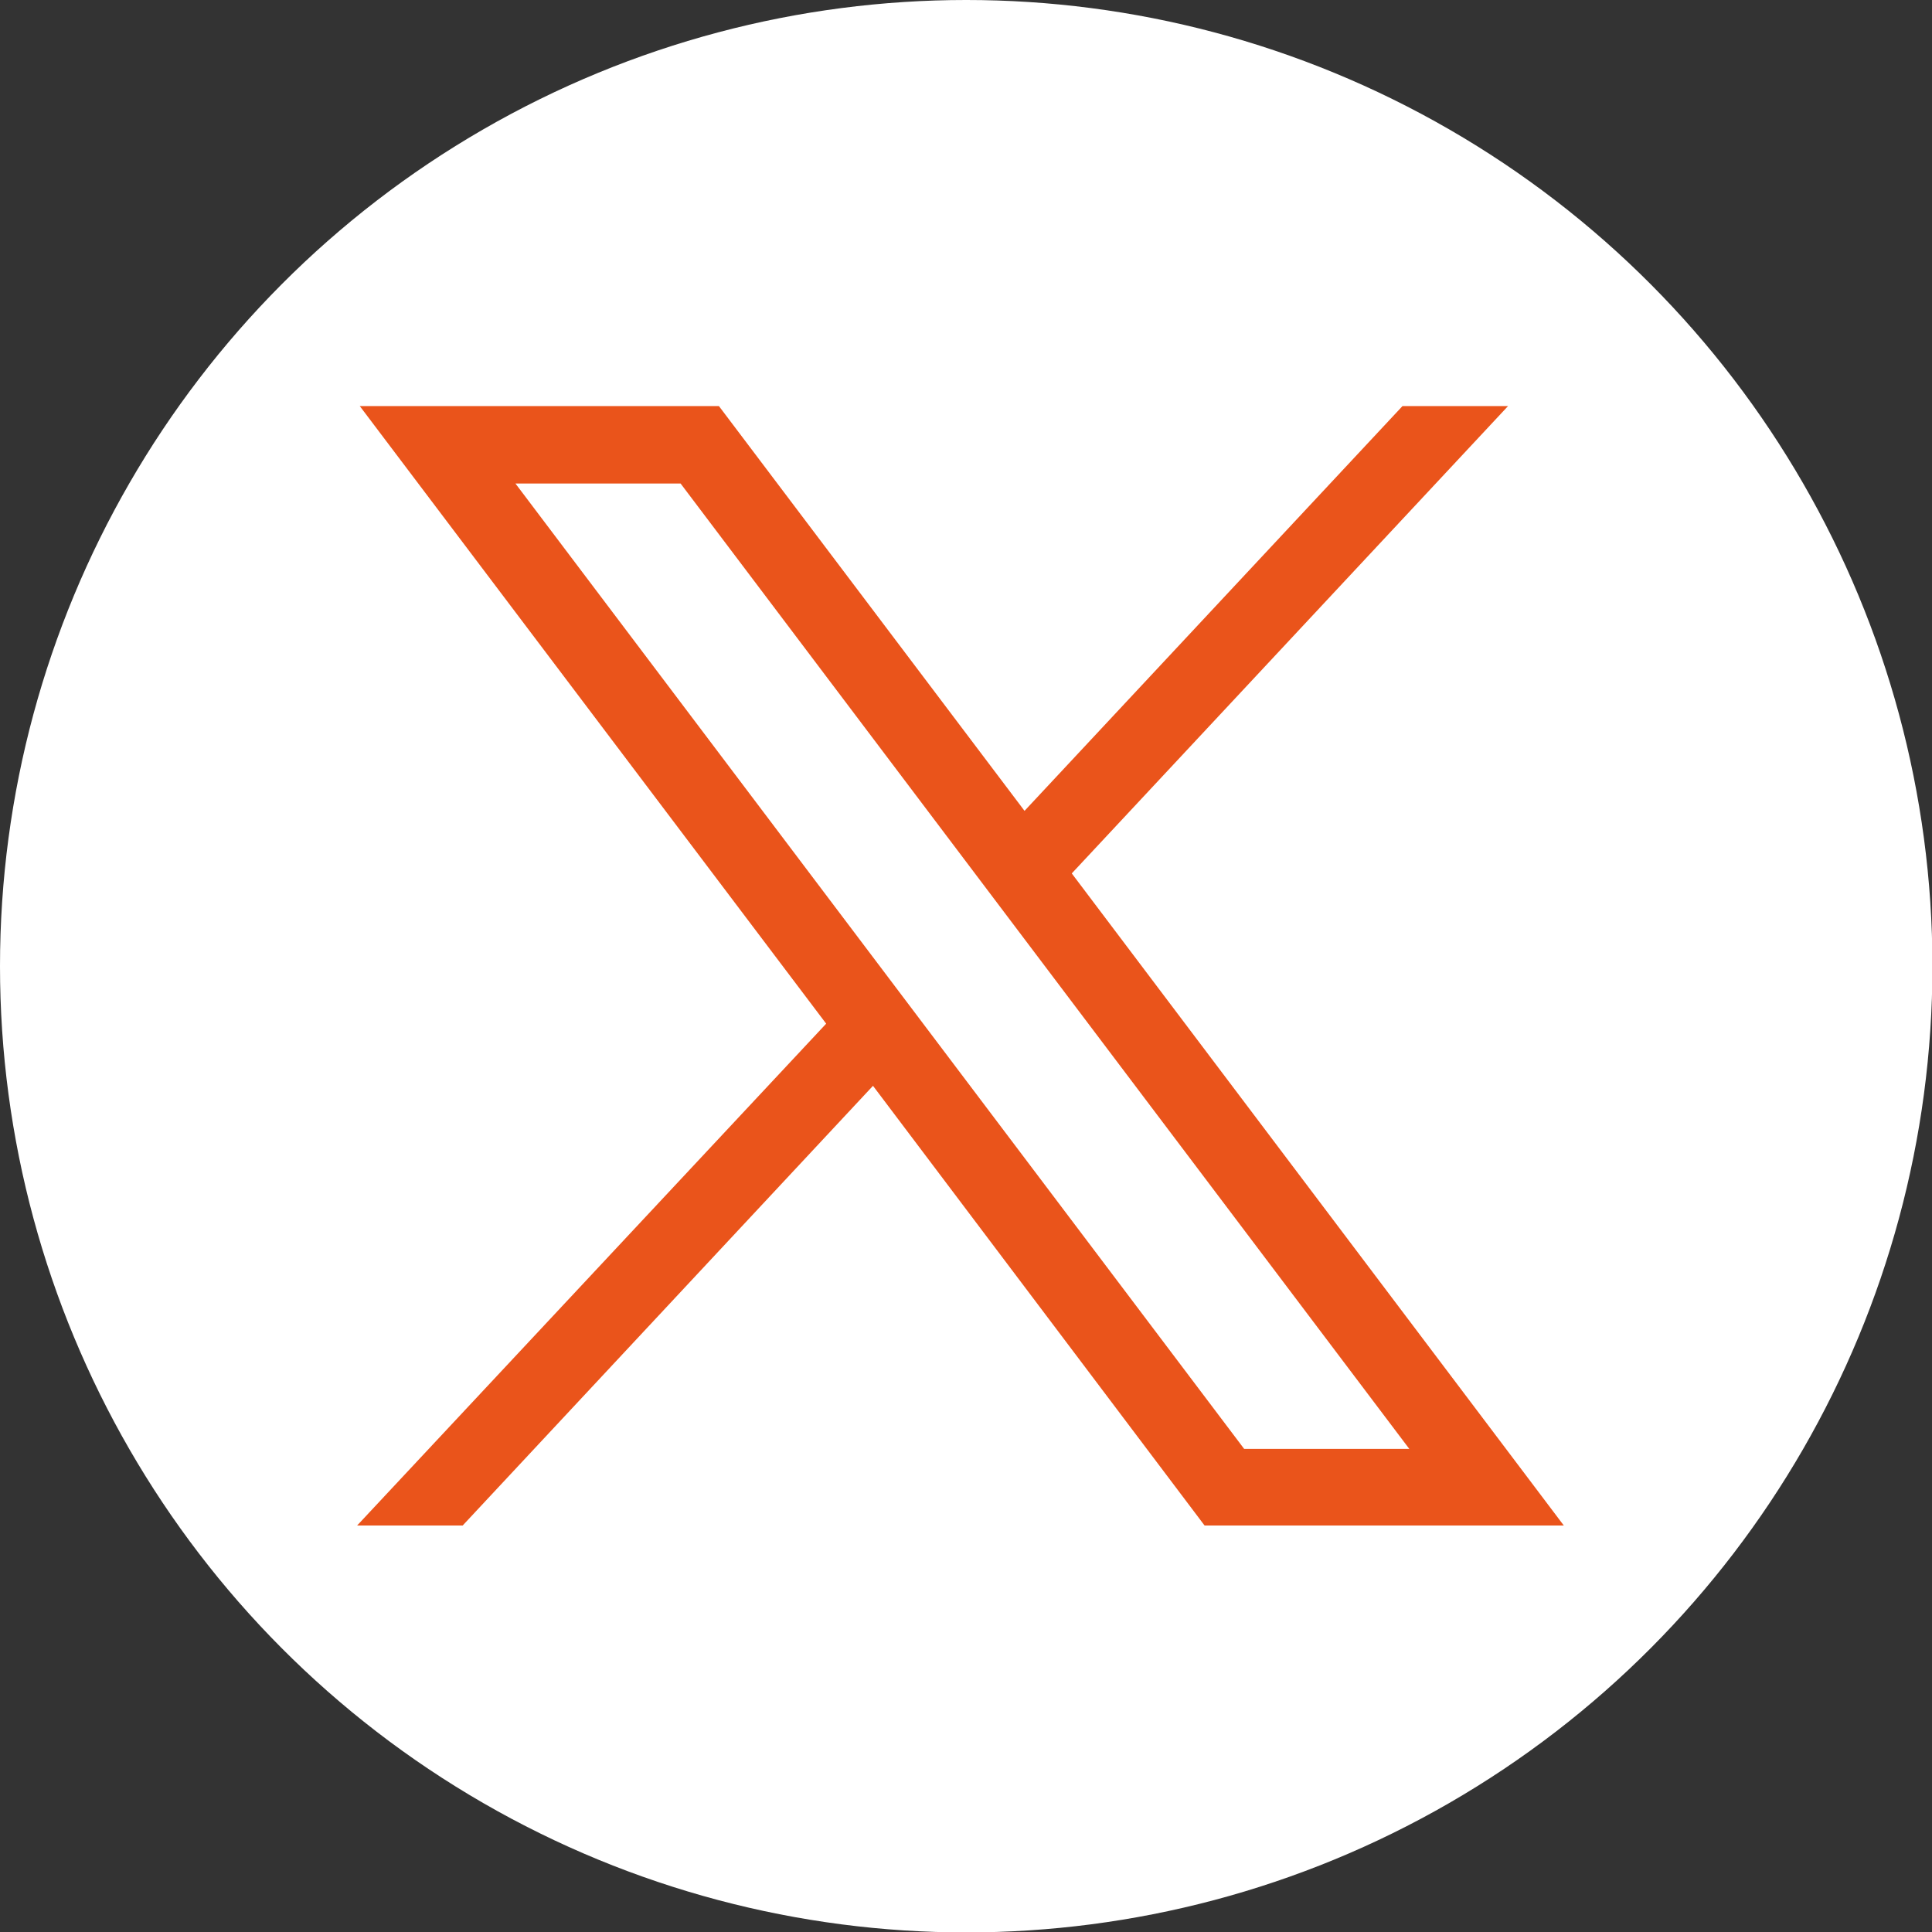
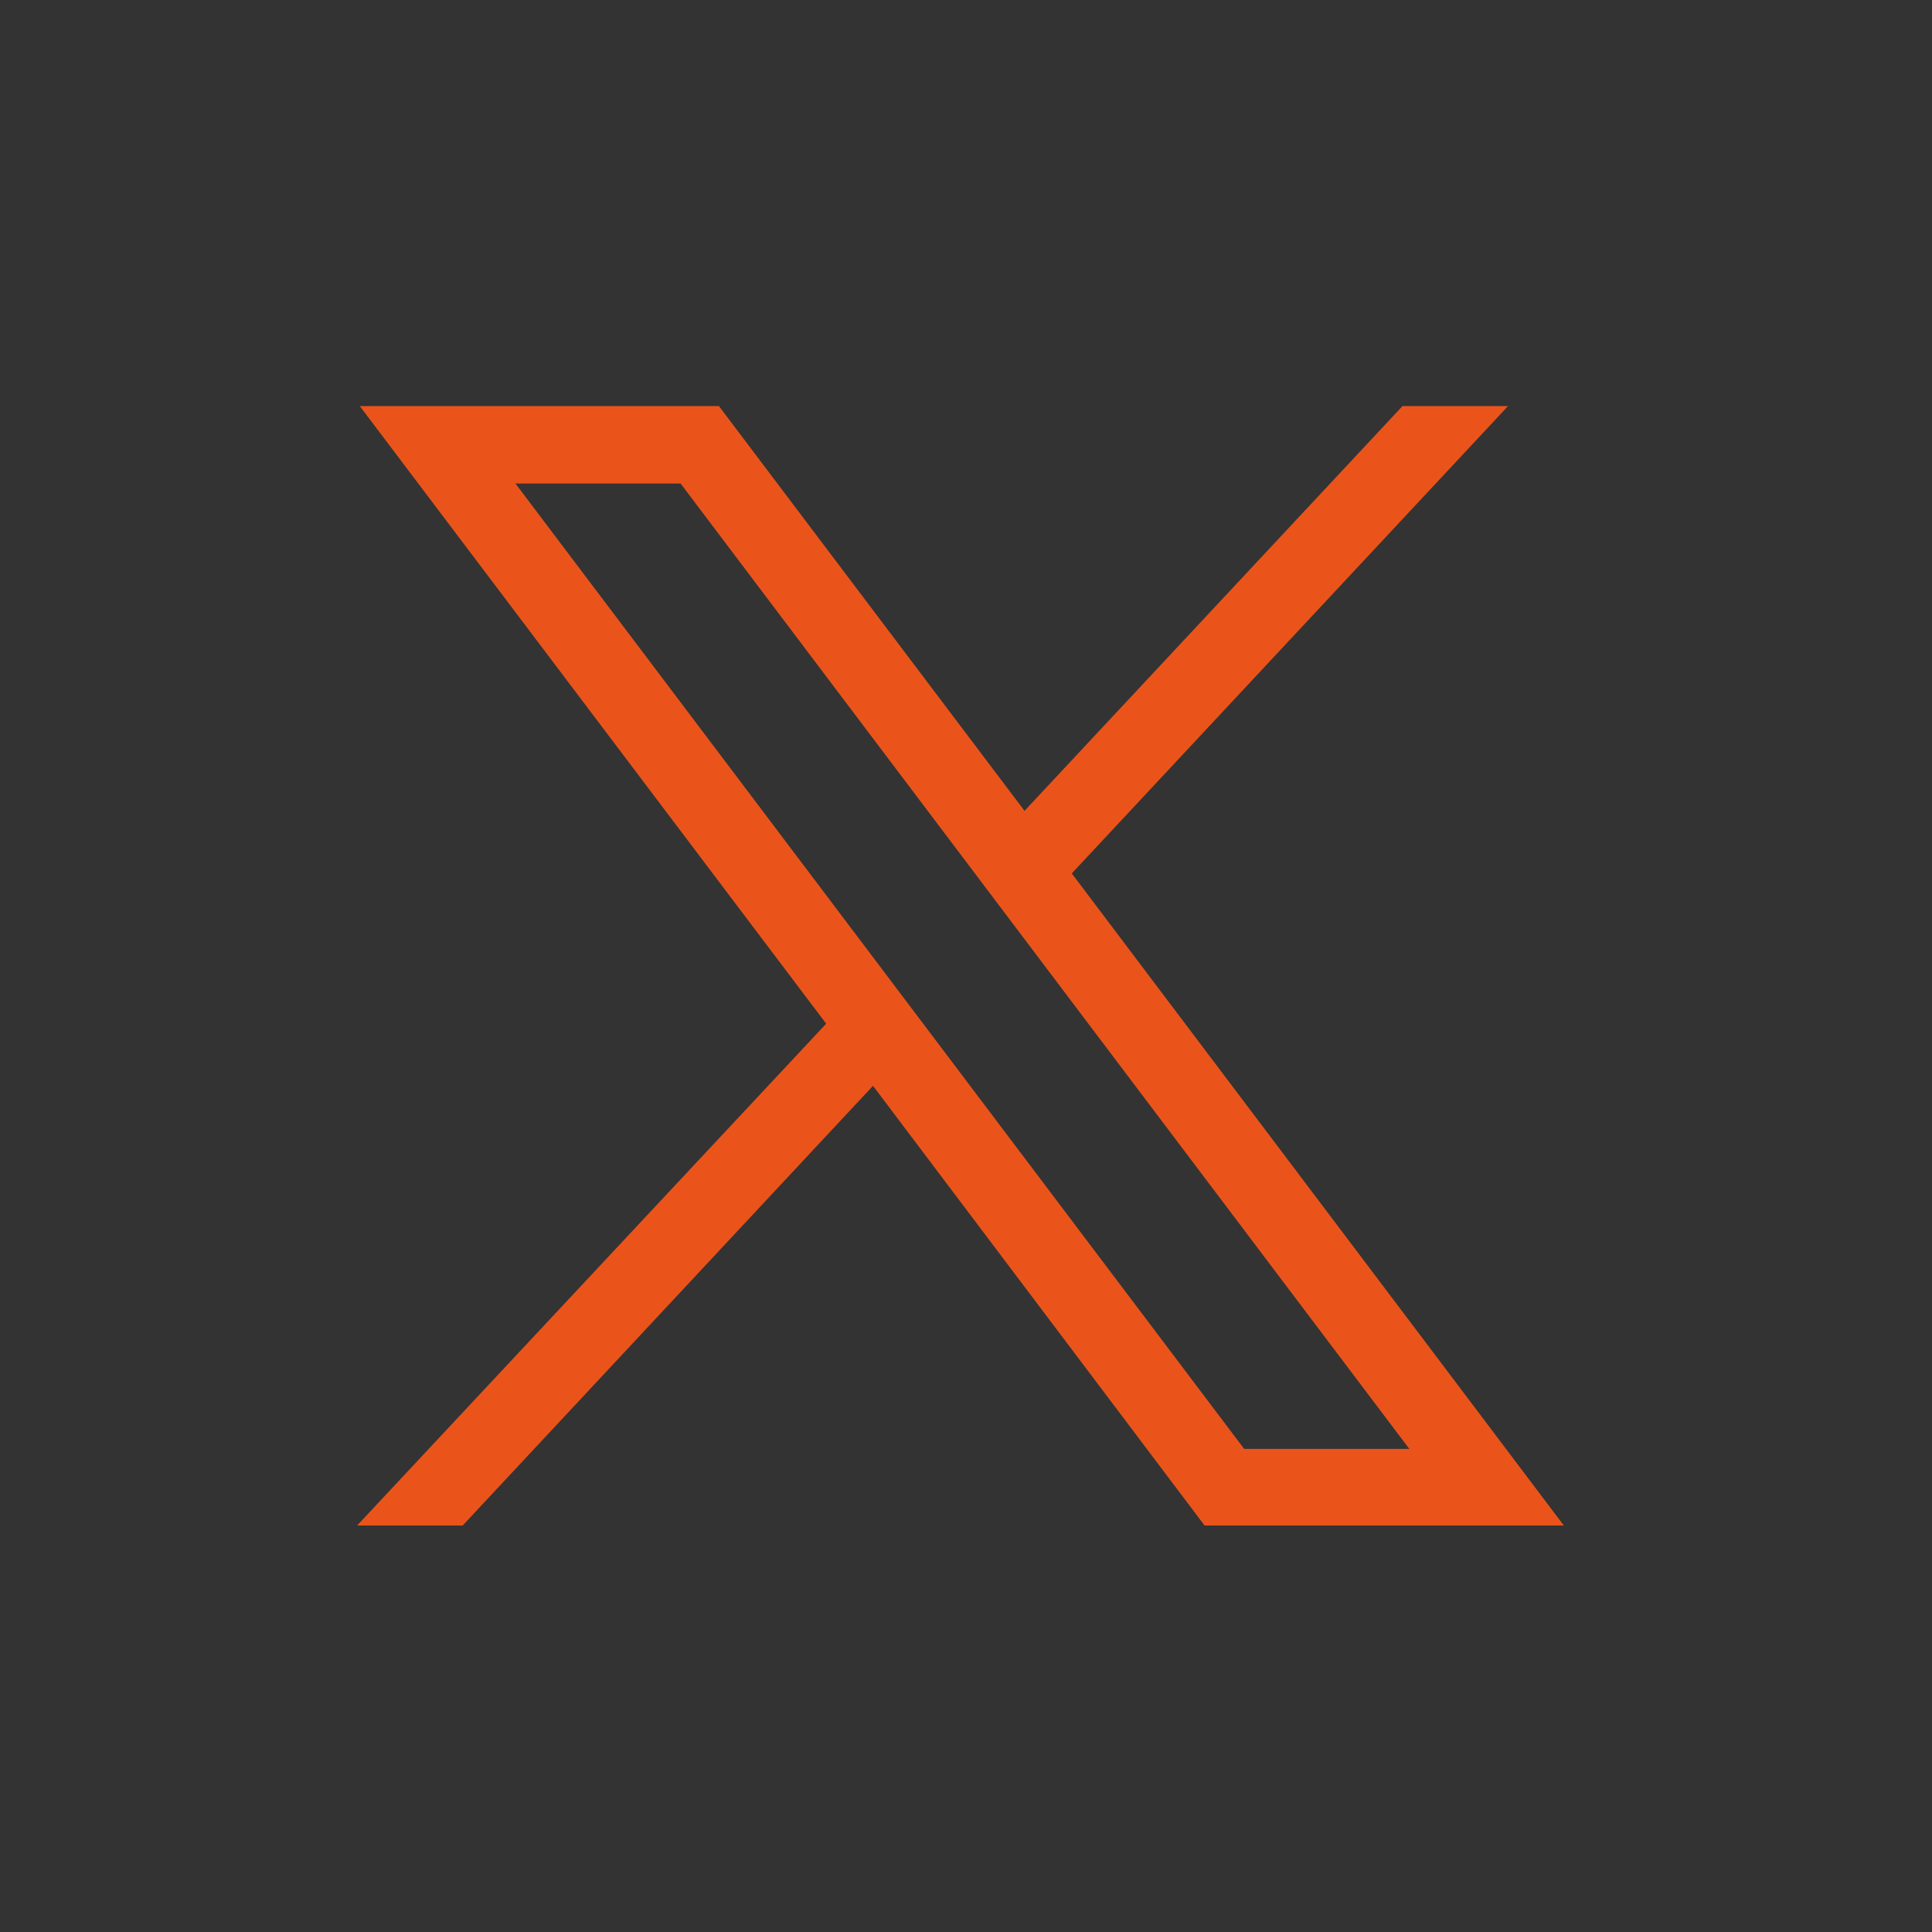
<svg xmlns="http://www.w3.org/2000/svg" id="home" viewBox="0 0 45.39 45.39">
  <rect x="0" y="0" width="45.39" height="45.39" fill="#333333" stroke="none" />
  <defs>
    <style>
      .cls-1 {
        fill: #ea541b;
      }

      .cls-2 {
        fill: #fff;
      }
    </style>
  </defs>
-   <circle class="cls-2" cx="22.7" cy="22.7" r="22.7" />
  <g id="layer1">
    <path id="path1009" class="cls-1" d="M8.46,9.55l10.95,14.5-11.02,11.79h2.48l9.64-10.33,7.79,10.33h8.44l-11.56-15.32,10.25-10.98h-2.48l-8.88,9.51-7.18-9.51h-8.44ZM12.11,11.36h3.88l17.12,22.68h-3.88L12.11,11.36Z" />
  </g>
</svg>